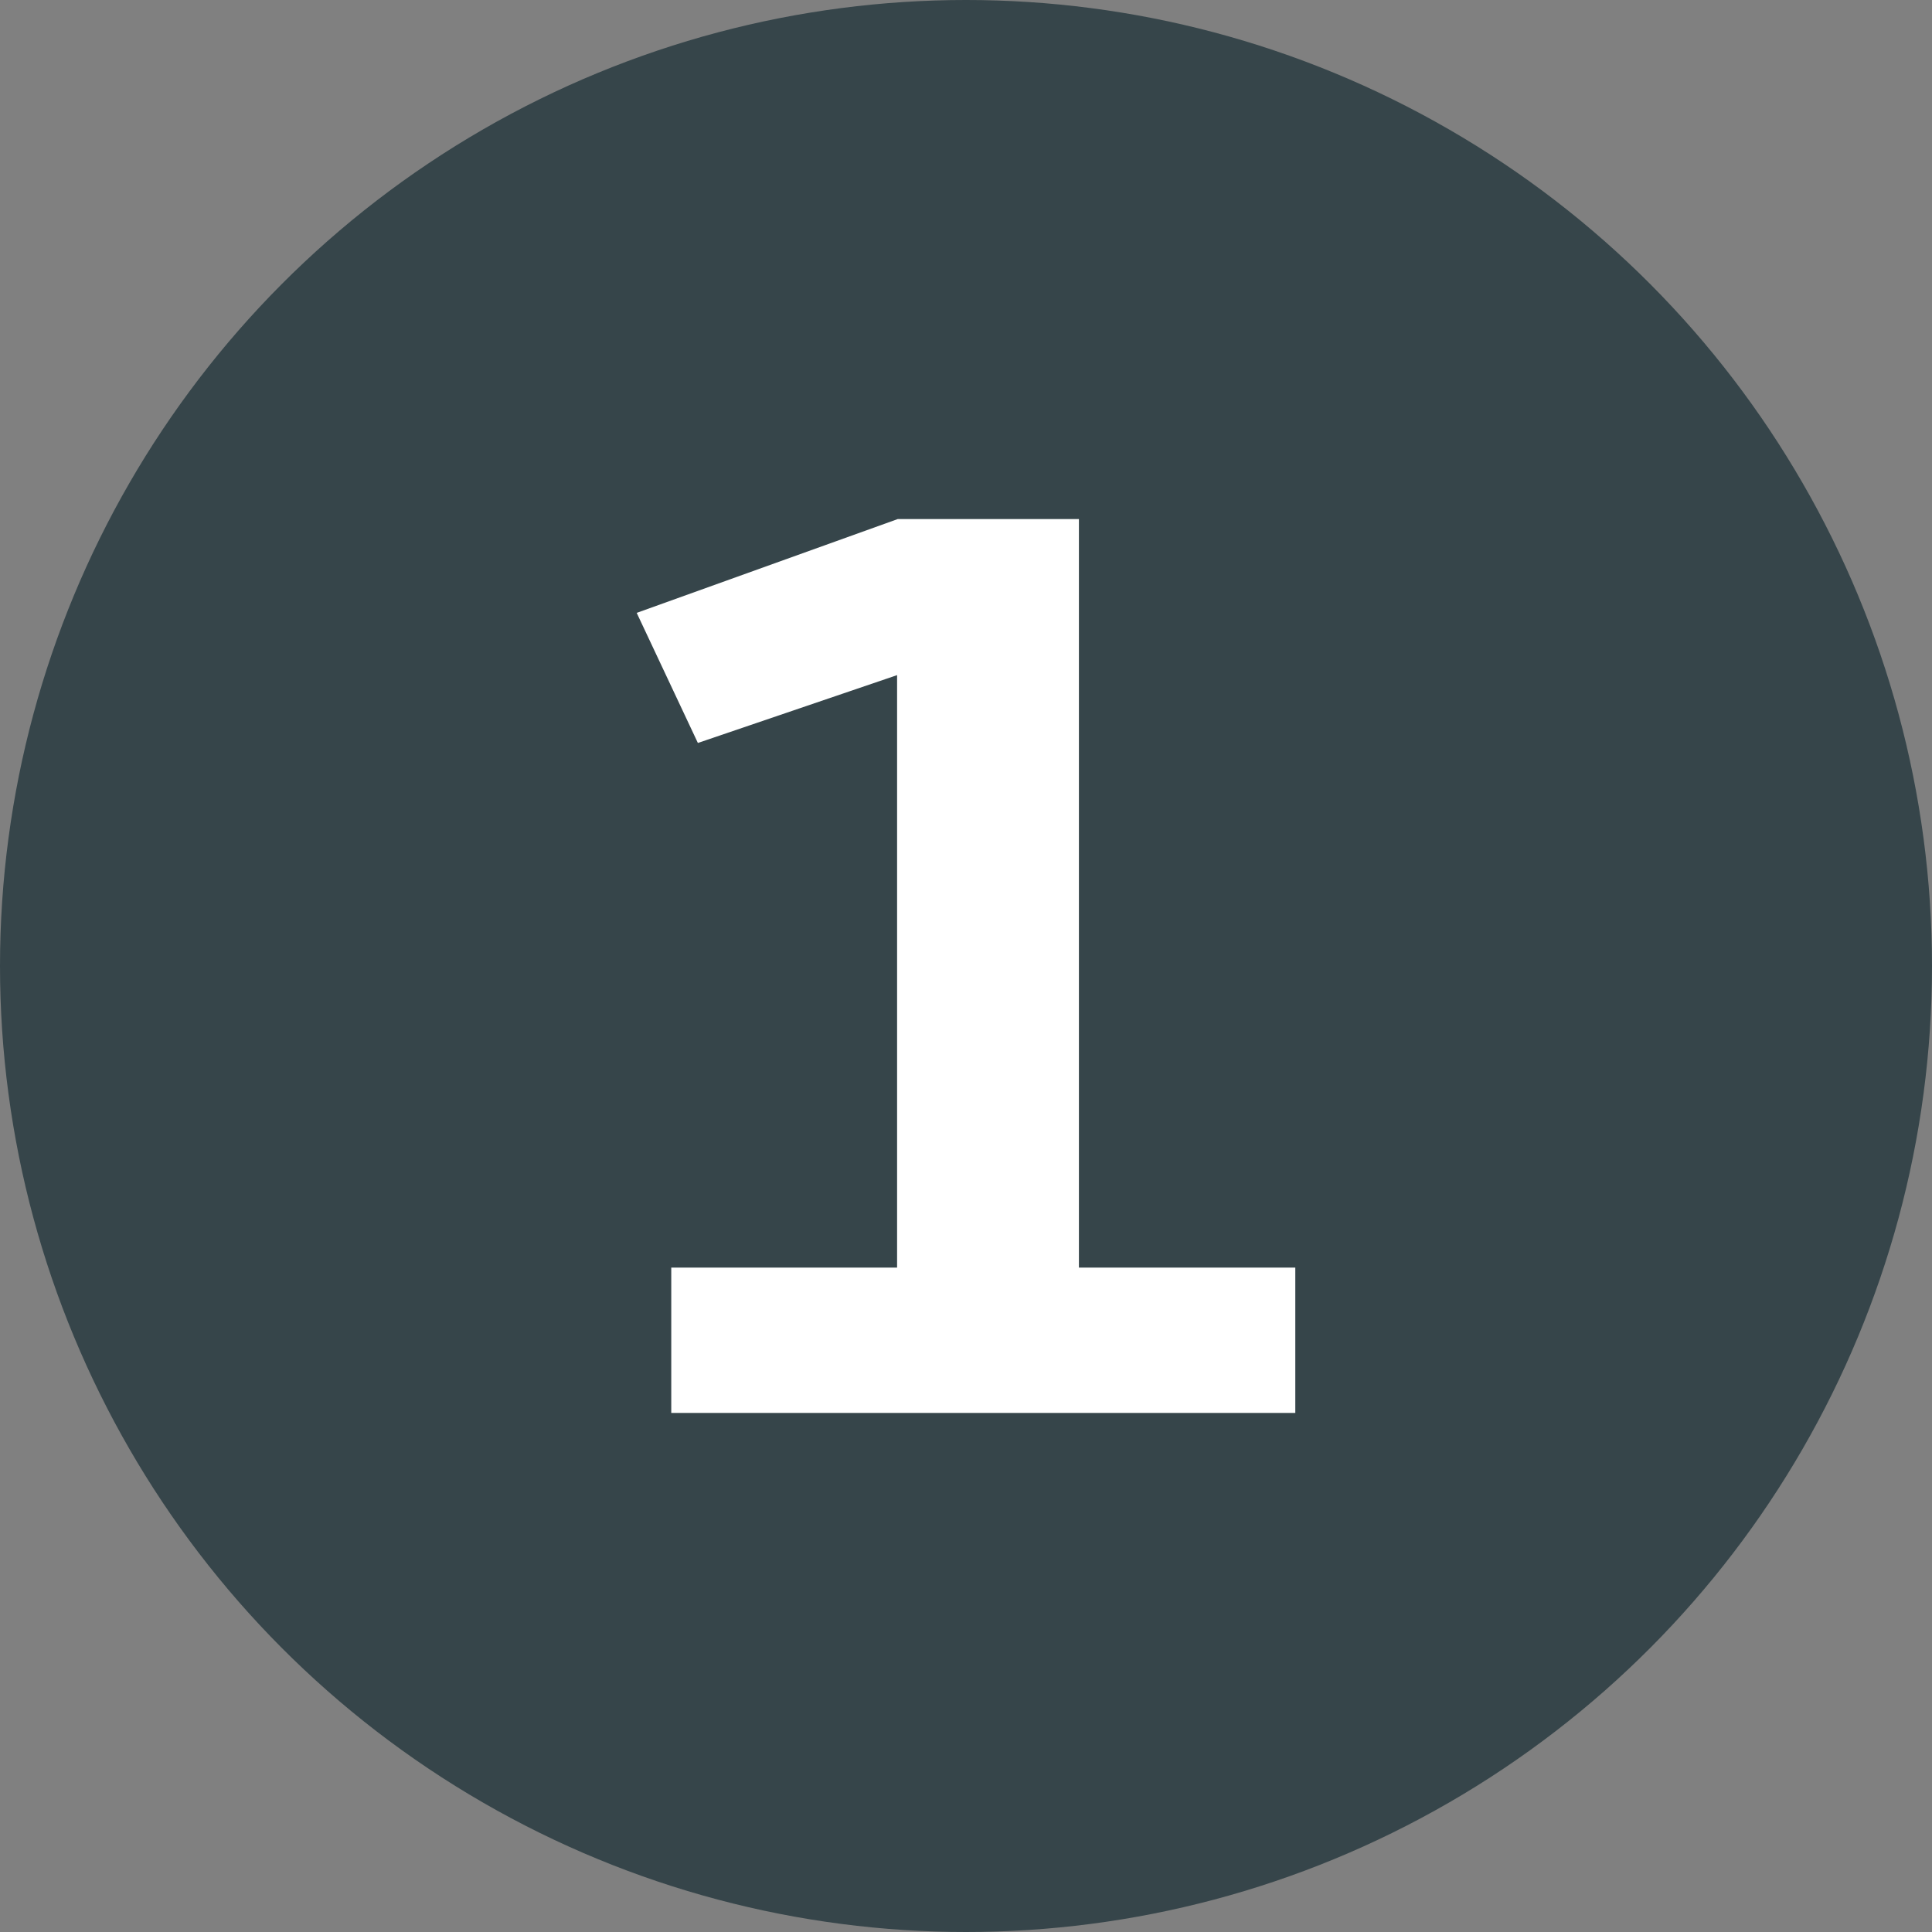
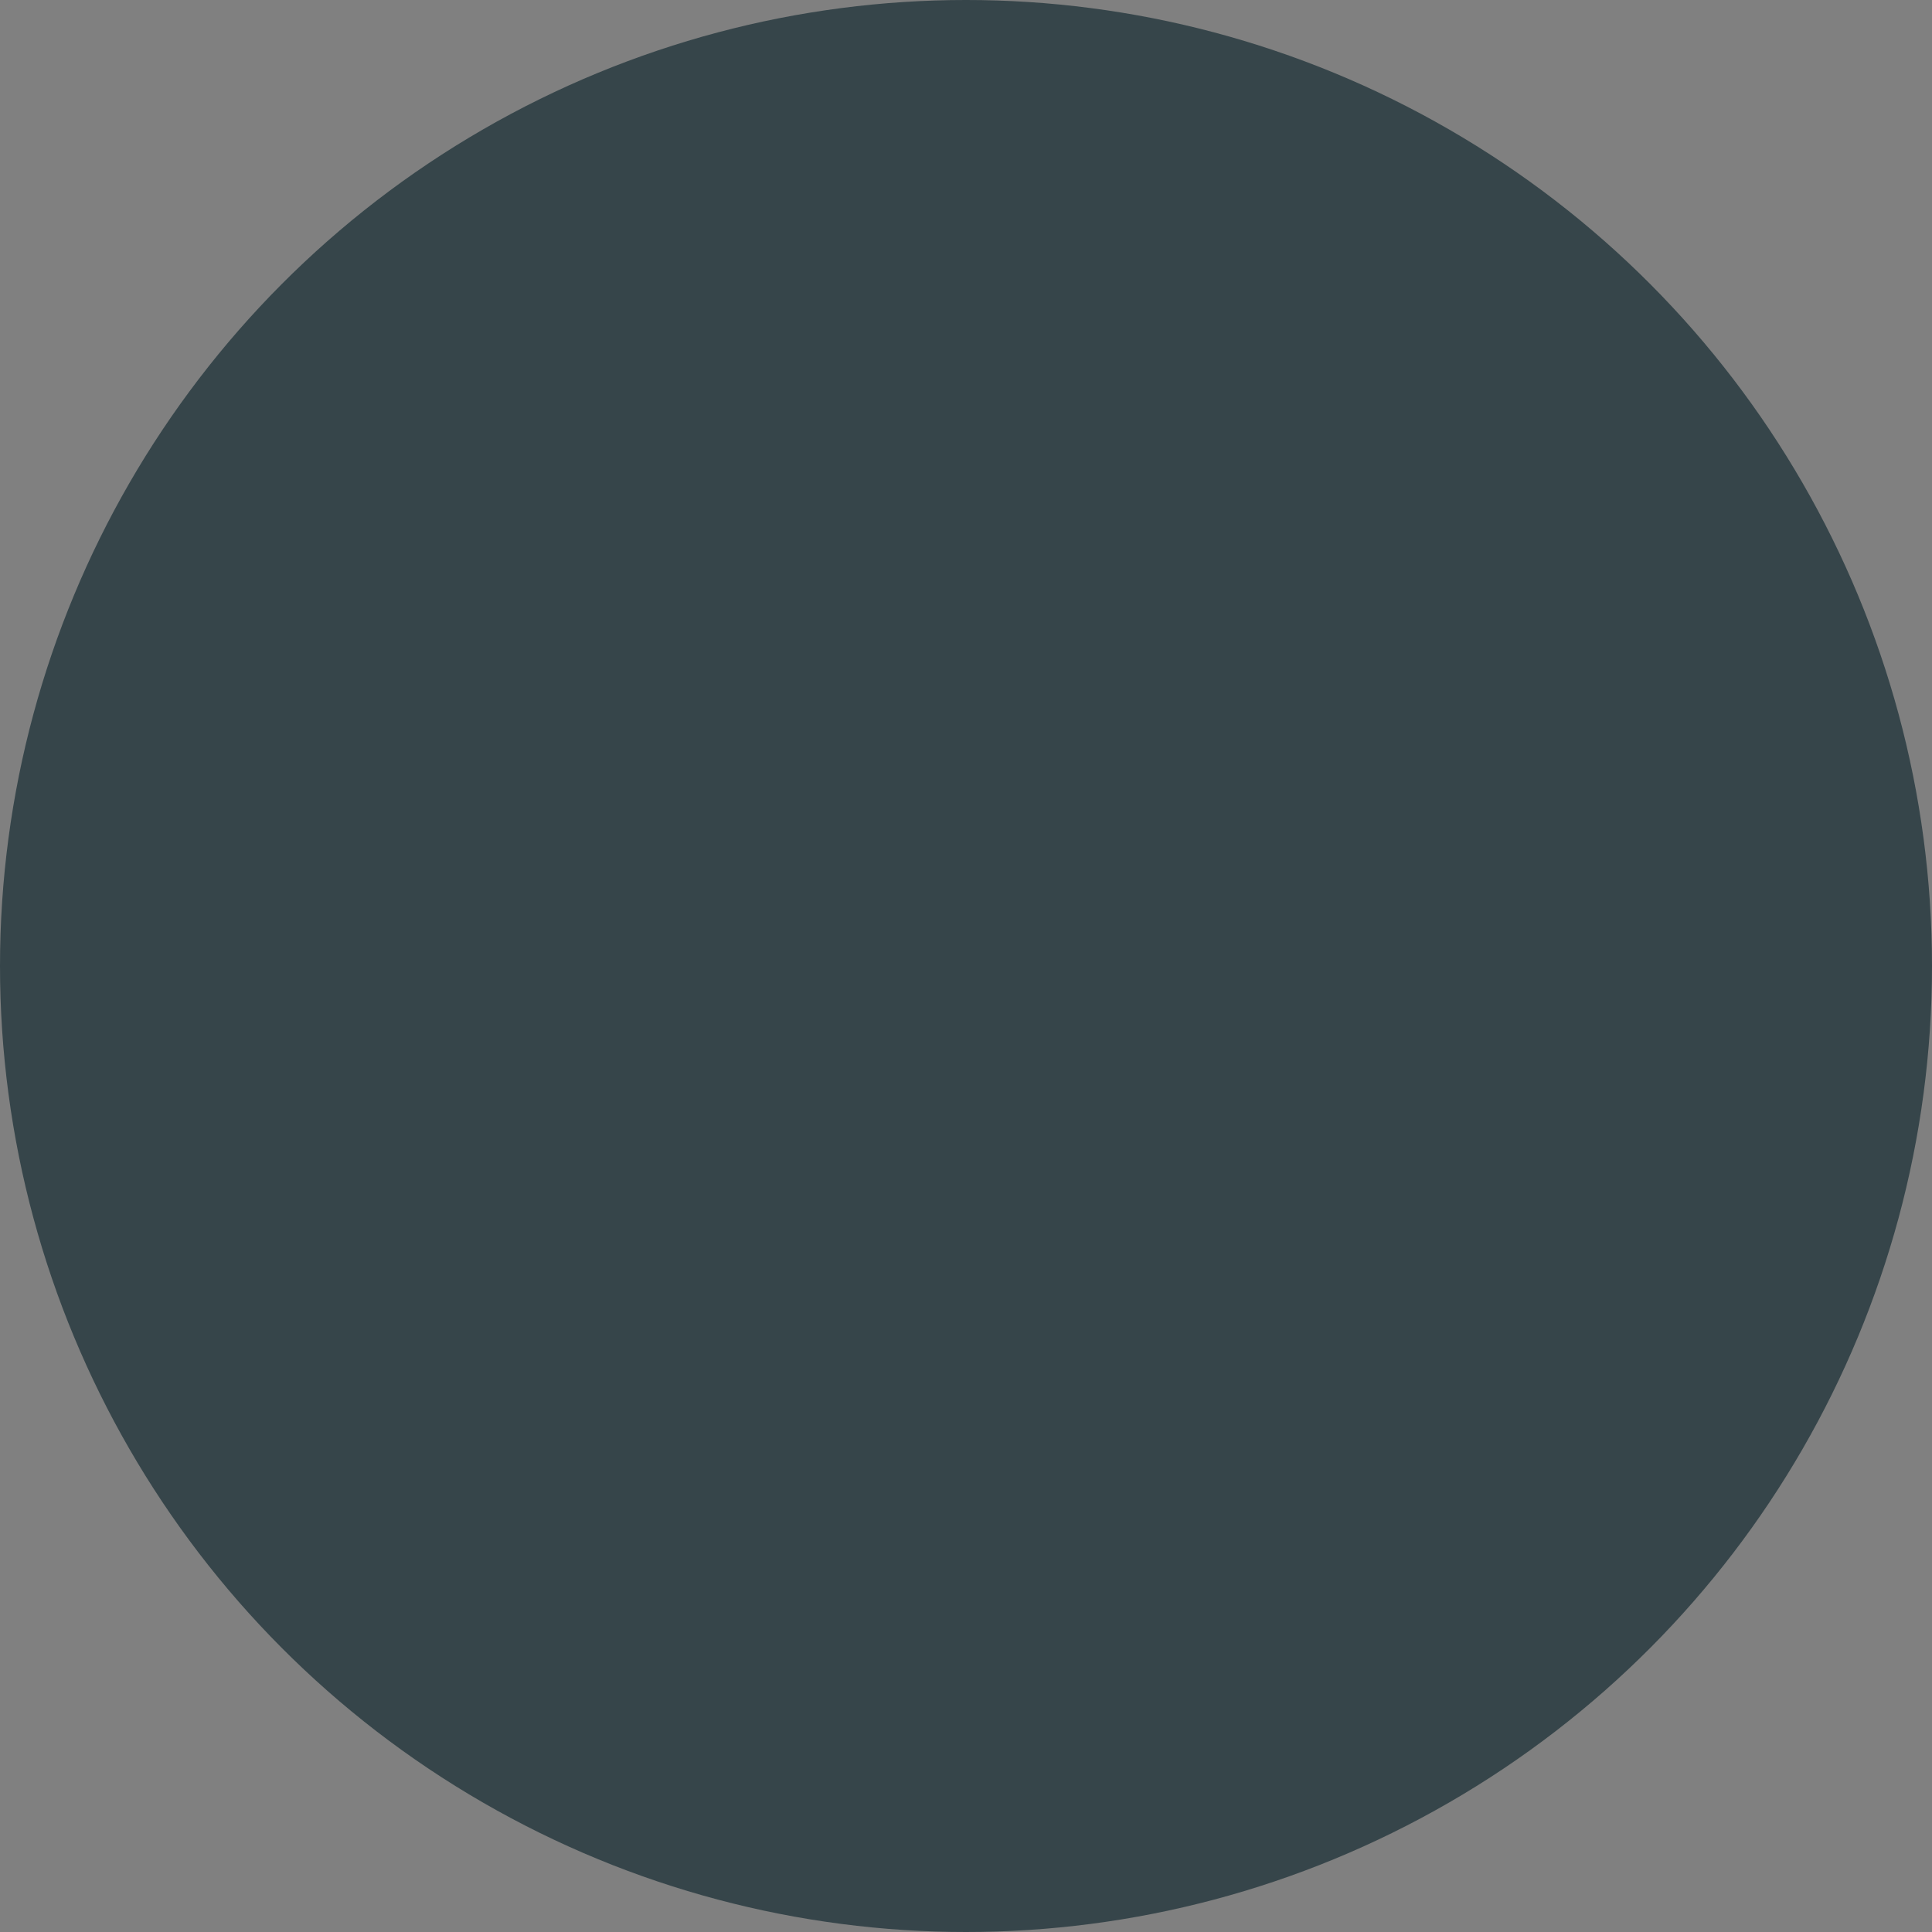
<svg xmlns="http://www.w3.org/2000/svg" viewBox="0 0 90 90">
  <rect x="0" y="0" width="90" height="90" fill="#808080" stroke="none" />
  <circle cx="45" cy="45" r="45" fill="#36454a" />
-   <path d="M41.82,24.18h8.44V59.05H60.34v6.77H31.27V59.05H41.79V31.45l-9.28,3.16-2.85-6.06Z" fill="#fff" />
</svg>